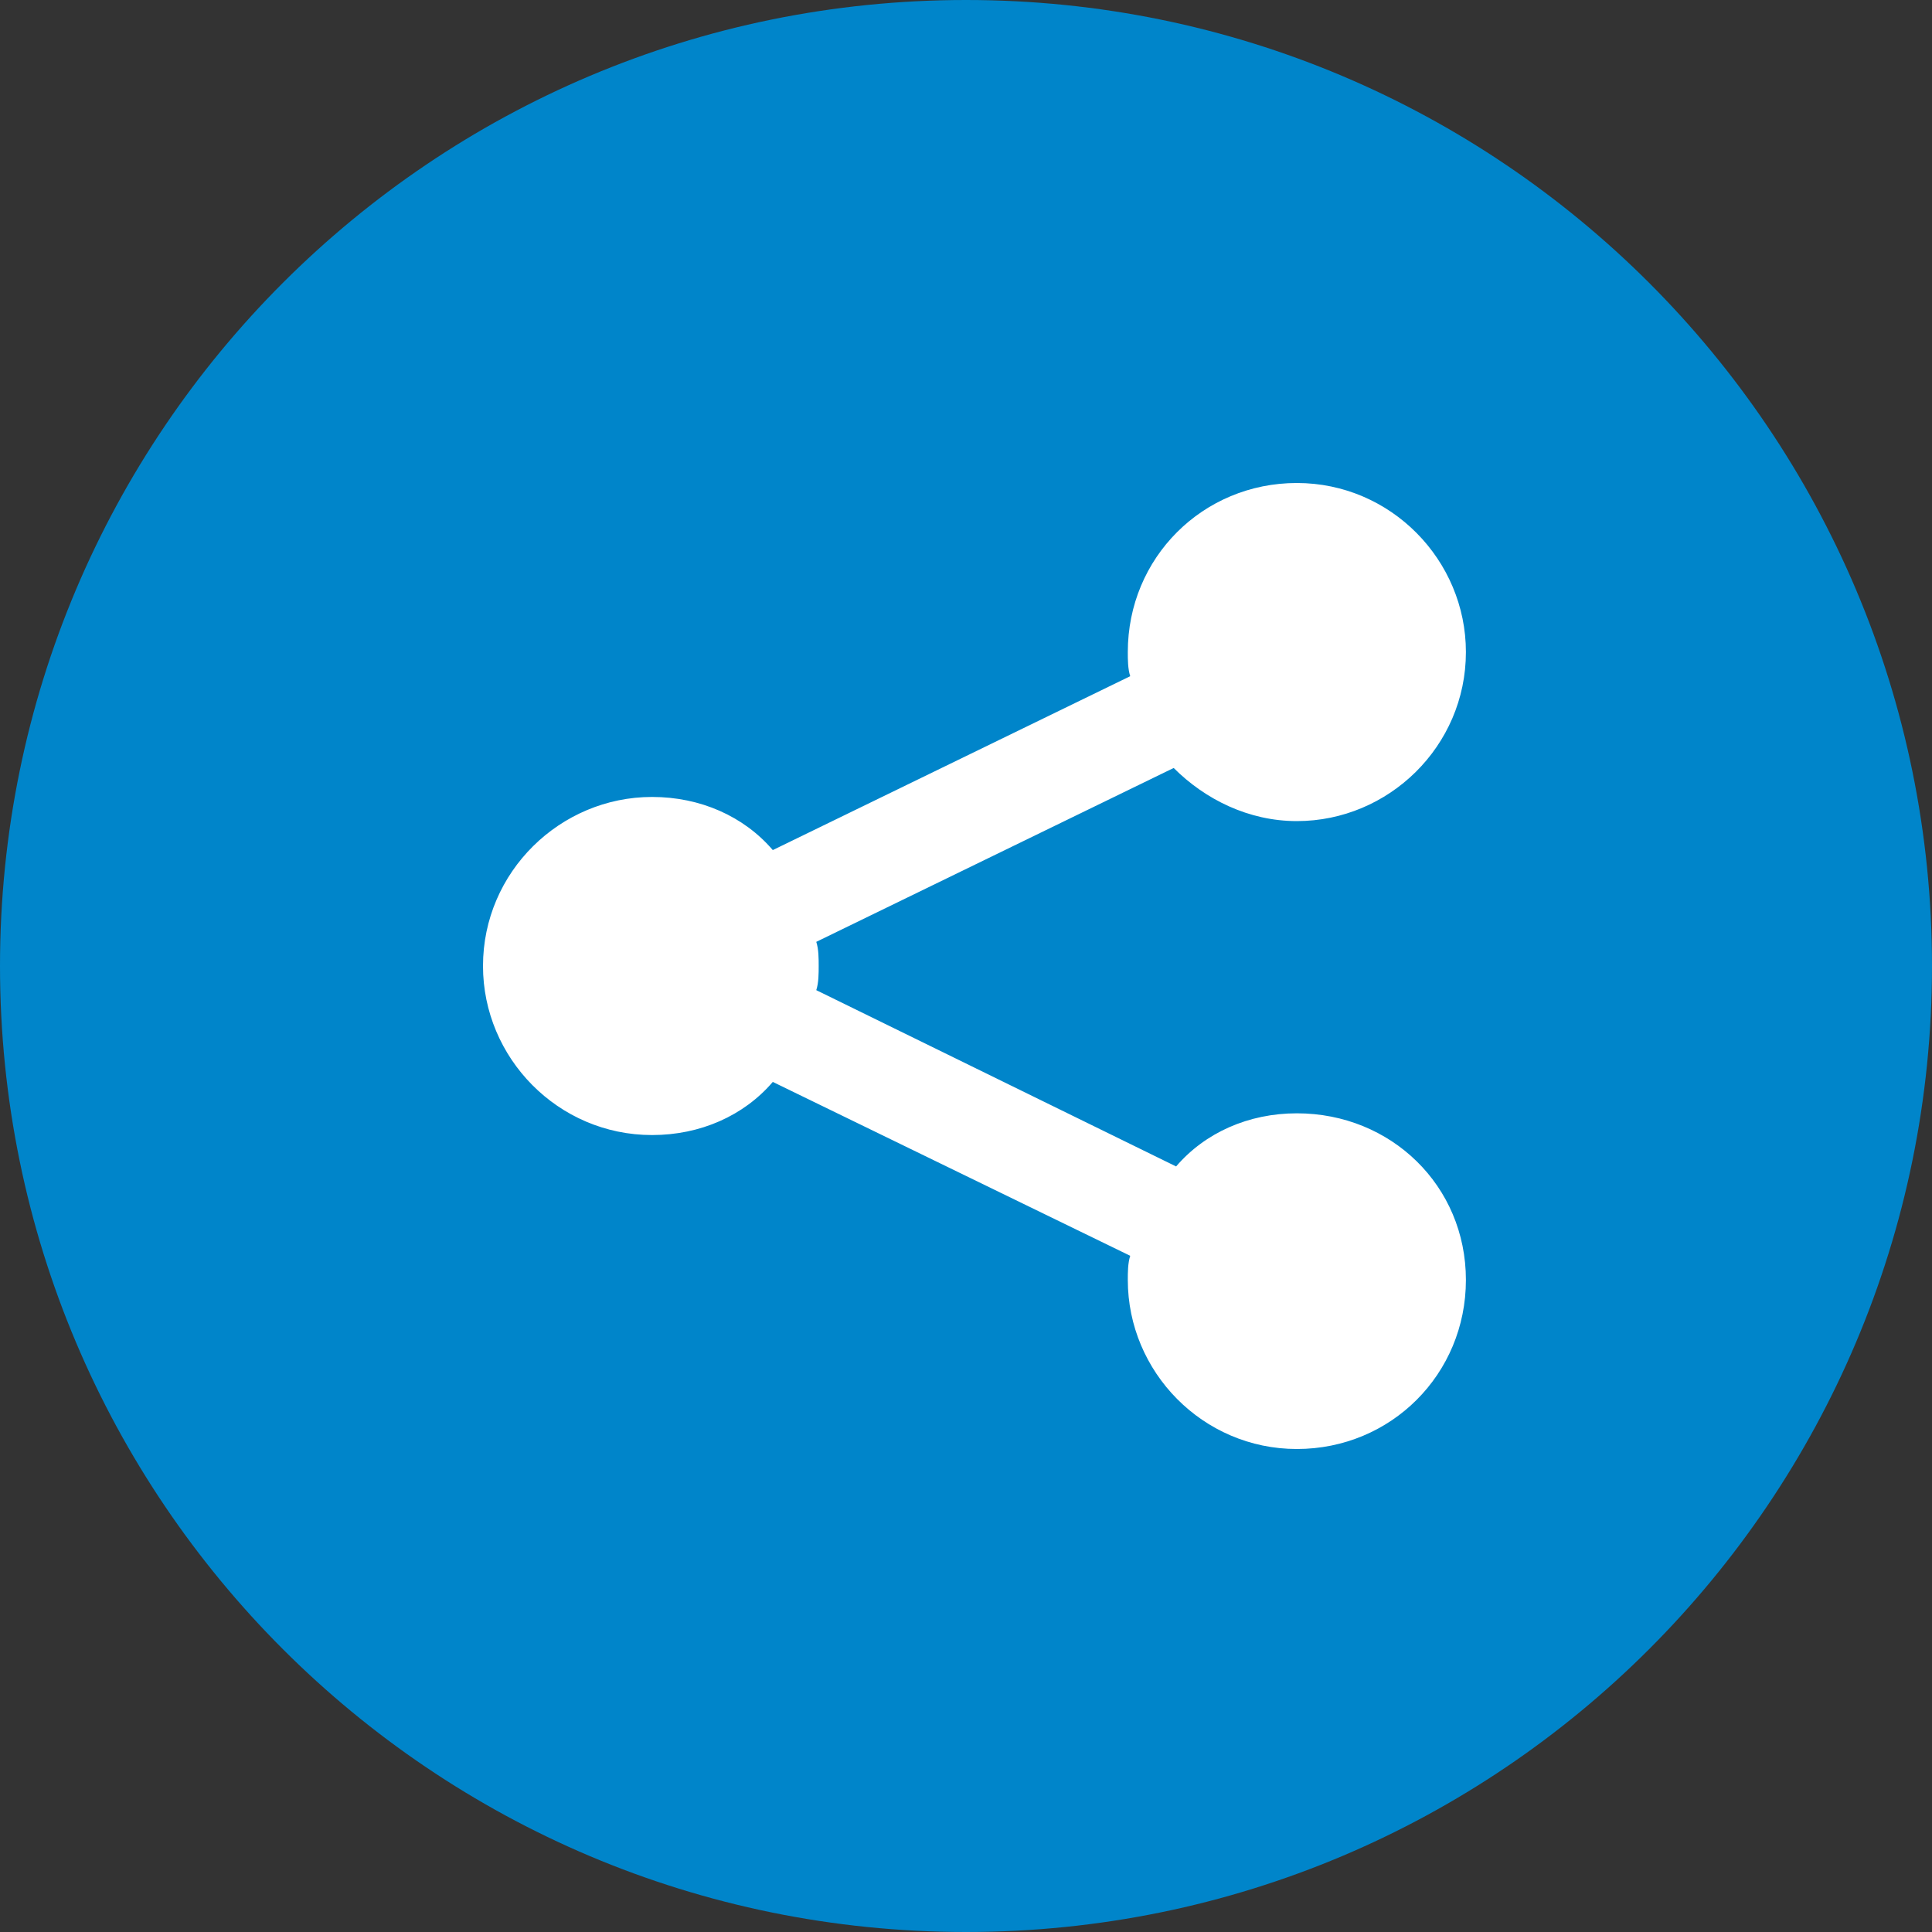
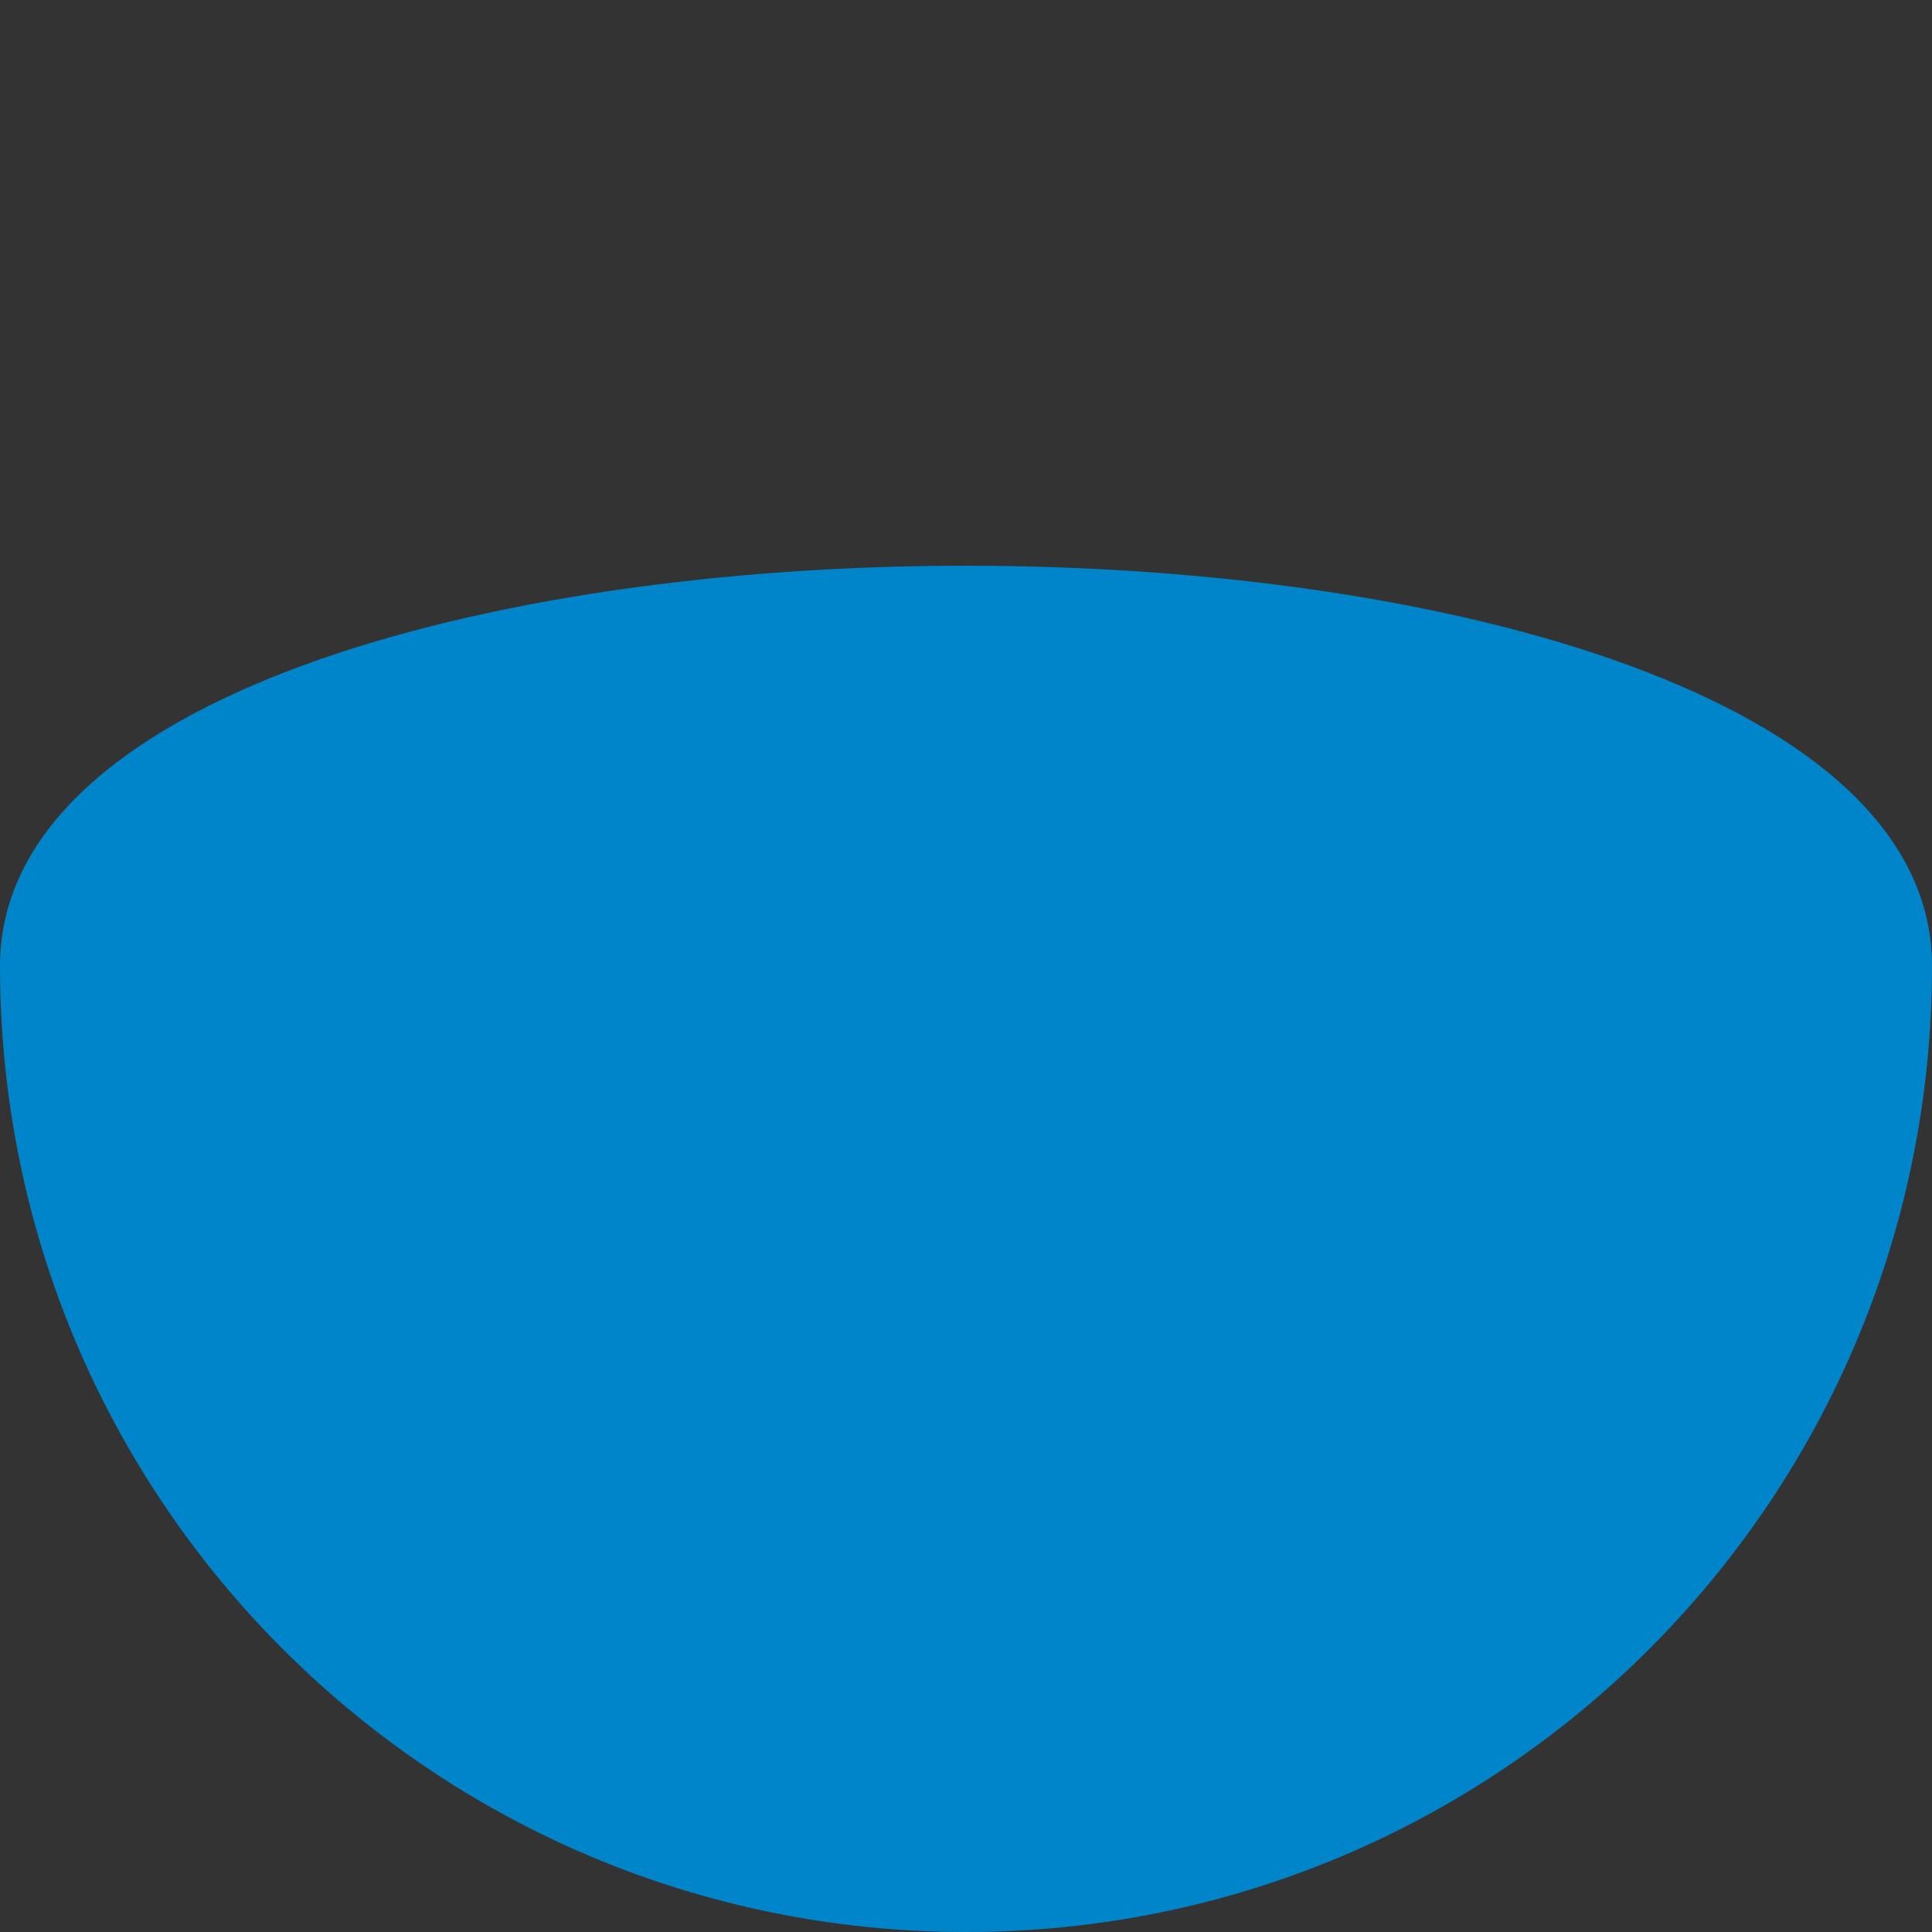
<svg xmlns="http://www.w3.org/2000/svg" version="1.1" id="Layer_2" x="0px" y="0px" viewBox="0 0 80 80" style="enable-background:new 0 0 80 80;" xml:space="preserve">
  <rect x="0" y="0" width="80" height="80" fill="#333333" stroke="none" />
  <style type="text/css">
	.st0{fill:#0085CA;}
	.st1{fill:#FFFFFF;}
</style>
  <g id="Page-1">
    <g transform="translate(-430, -3311)">
      <g id="Group-32" transform="translate(430, 3309)">
        <g id="Group-17" transform="translate(0, 2)">
-           <path id="Path-Copy-3" class="st0" d="M40,80c22.1,0,40-17.9,40-40S62.1,0,40,0S0,17.9,0,40S17.9,80,40,80" />
-           <path id="Path" class="st1" d="M53.7,46.1c-2,0-3.8,0.8-5,2.2L33.8,41c0.1-0.3,0.1-0.7,0.1-1c0-0.3,0-0.7-0.1-1l14.8-7.2      c1.3,1.3,3.1,2.2,5.1,2.2c3.8,0,7-3.1,7-7c0-3.8-3.1-7-7-7s-7,3.1-7,7c0,0.3,0,0.7,0.1,1L32,35.2C30.8,33.8,29,33,27,33      c-3.8,0-7,3.1-7,7c0,3.8,3.1,7,7,7c2,0,3.8-0.8,5-2.2L46.8,52c-0.1,0.3-0.1,0.7-0.1,1c0,3.8,3.1,7,7,7s7-3.1,7-7      S57.6,46.1,53.7,46.1z" />
+           <path id="Path-Copy-3" class="st0" d="M40,80c22.1,0,40-17.9,40-40S0,17.9,0,40S17.9,80,40,80" />
        </g>
      </g>
    </g>
  </g>
</svg>